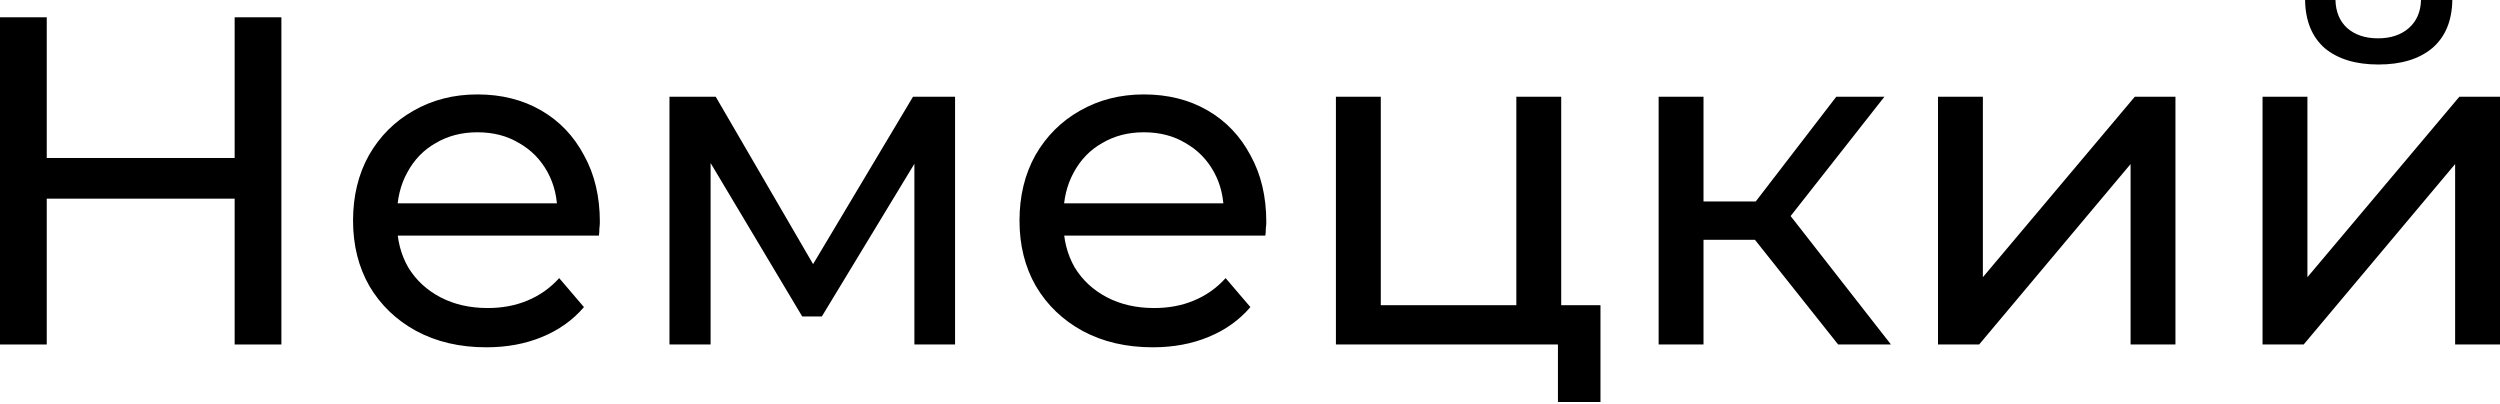
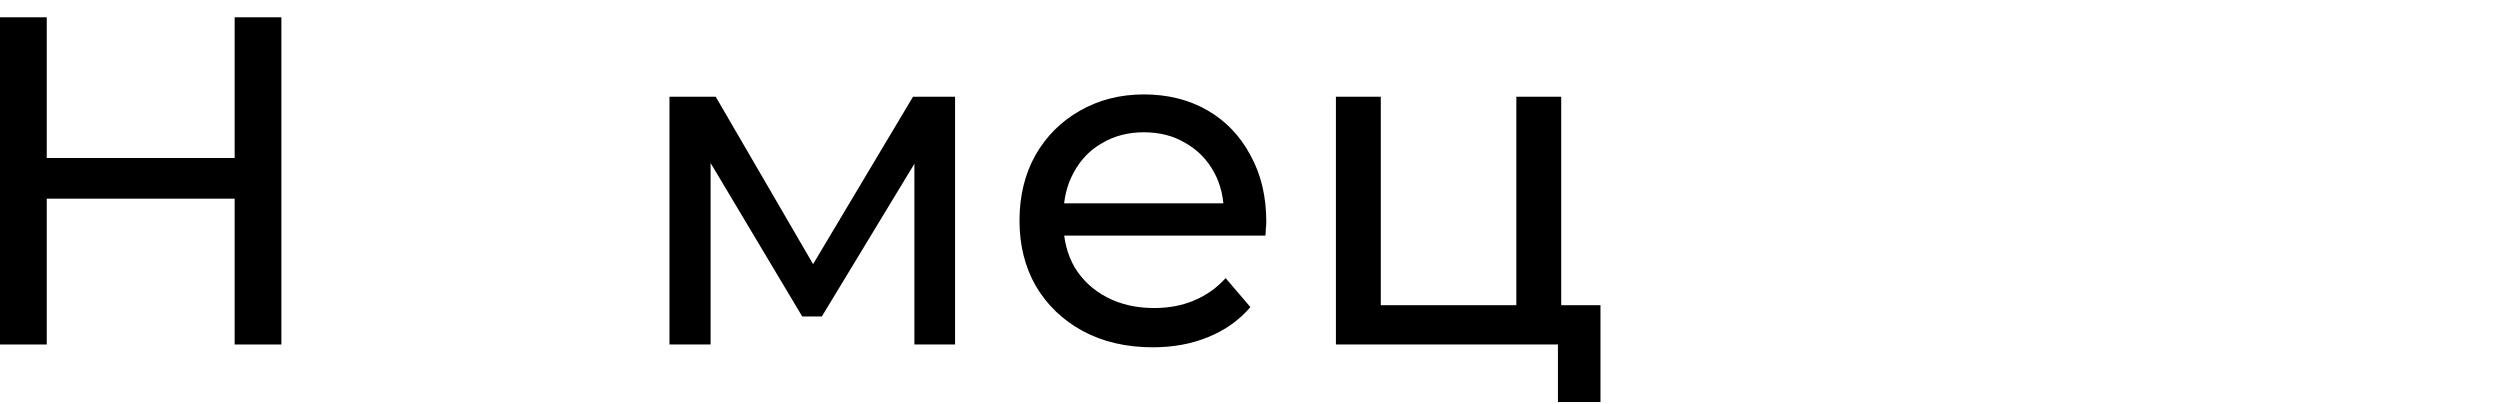
<svg xmlns="http://www.w3.org/2000/svg" width="446" height="72" viewBox="0 0 446 72" fill="none">
  <path d="M41.861 3.085H50.2V61.457H41.861V3.085ZM8.339 61.457H0V3.085H8.339V61.457ZM42.612 35.44H7.505V28.185H42.612V35.44Z" fill="black" />
-   <path d="M86.75 61.958C82.025 61.958 77.856 60.985 74.242 59.039C70.684 57.093 67.904 54.425 65.903 51.034C63.957 47.643 62.984 43.751 62.984 39.359C62.984 34.968 63.93 31.076 65.82 27.685C67.765 24.294 70.406 21.653 73.742 19.763C77.133 17.817 80.941 16.845 85.166 16.845C89.447 16.845 93.227 17.79 96.507 19.68C99.787 21.57 102.344 24.238 104.178 27.685C106.069 31.076 107.014 35.051 107.014 39.61C107.014 39.943 106.986 40.332 106.93 40.777C106.93 41.222 106.903 41.639 106.847 42.028H69.239V36.274H102.677L99.425 38.275C99.481 35.44 98.897 32.911 97.674 30.687C96.451 28.463 94.756 26.74 92.588 25.517C90.475 24.238 88.001 23.599 85.166 23.599C82.386 23.599 79.912 24.238 77.744 25.517C75.576 26.74 73.881 28.491 72.658 30.77C71.434 32.994 70.823 35.551 70.823 38.442V39.776C70.823 42.723 71.49 45.363 72.824 47.698C74.214 49.978 76.132 51.757 78.578 53.035C81.024 54.314 83.832 54.953 87 54.953C89.613 54.953 91.976 54.508 94.088 53.619C96.257 52.729 98.147 51.395 99.759 49.616L104.178 54.786C102.177 57.121 99.675 58.9 96.674 60.123C93.727 61.346 90.419 61.958 86.75 61.958Z" fill="black" />
  <path d="M119.433 61.457V17.262H127.688L146.701 49.95H143.365L162.878 17.262H170.383V61.457H163.128V26.267L164.463 27.018L146.617 56.454H143.115L125.187 26.434L126.771 26.101V61.457H119.433Z" fill="black" />
  <path d="M205.644 61.958C200.919 61.958 196.749 60.985 193.136 59.039C189.578 57.093 186.798 54.425 184.797 51.034C182.851 47.643 181.878 43.751 181.878 39.359C181.878 34.968 182.824 31.076 184.714 27.685C186.659 24.294 189.3 21.653 192.636 19.763C196.027 17.817 199.835 16.845 204.06 16.845C208.34 16.845 212.121 17.79 215.401 19.68C218.681 21.57 221.238 24.238 223.072 27.685C224.963 31.076 225.908 35.051 225.908 39.61C225.908 39.943 225.88 40.332 225.824 40.777C225.824 41.222 225.796 41.639 225.741 42.028H188.133V36.274H221.571L218.319 38.275C218.375 35.44 217.791 32.911 216.568 30.687C215.345 28.463 213.65 26.74 211.481 25.517C209.369 24.238 206.895 23.599 204.06 23.599C201.28 23.599 198.806 24.238 196.638 25.517C194.47 26.74 192.775 28.491 191.552 30.77C190.328 32.994 189.717 35.551 189.717 38.442V39.776C189.717 42.723 190.384 45.363 191.718 47.698C193.108 49.978 195.026 51.757 197.472 53.035C199.918 54.314 202.726 54.953 205.894 54.953C208.507 54.953 210.87 54.508 212.982 53.619C215.151 52.729 217.041 51.395 218.653 49.616L223.072 54.786C221.071 57.121 218.569 58.9 215.567 60.123C212.621 61.346 209.313 61.958 205.644 61.958Z" fill="black" />
  <path d="M238.327 61.457V17.262H246.332V54.453H270.515V17.262H278.52V61.457H238.327ZM277.936 71.714V61.041L279.938 61.457H270.515V54.453H285.525V71.714H277.936Z" fill="black" />
-   <path d="M327.922 61.457L310.827 39.943L317.415 35.941L337.345 61.457H327.922ZM295.901 61.457V17.262H303.906V61.457H295.901ZM301.488 42.778V35.941H316.081V42.778H301.488ZM318.082 40.277L310.66 39.276L327.588 17.262H336.177L318.082 40.277Z" fill="black" />
-   <path d="M345.738 61.457V17.262H353.744V49.45L380.845 17.262H388.1V61.457H380.095V29.269L353.077 61.457H345.738Z" fill="black" />
-   <path d="M403.638 61.457V17.262H411.643V49.45L438.745 17.262H446V61.457H437.994V29.269L410.976 61.457H403.638ZM424.319 11.508C420.26 11.508 417.064 10.535 414.729 8.589C412.45 6.588 411.282 3.725 411.227 0H416.647C416.702 2.113 417.397 3.78 418.732 5.003C420.121 6.226 421.956 6.838 424.235 6.838C426.514 6.838 428.349 6.226 429.739 5.003C431.129 3.78 431.851 2.113 431.907 0H437.494C437.438 3.725 436.243 6.588 433.908 8.589C431.573 10.535 428.377 11.508 424.319 11.508Z" fill="black" />
</svg>